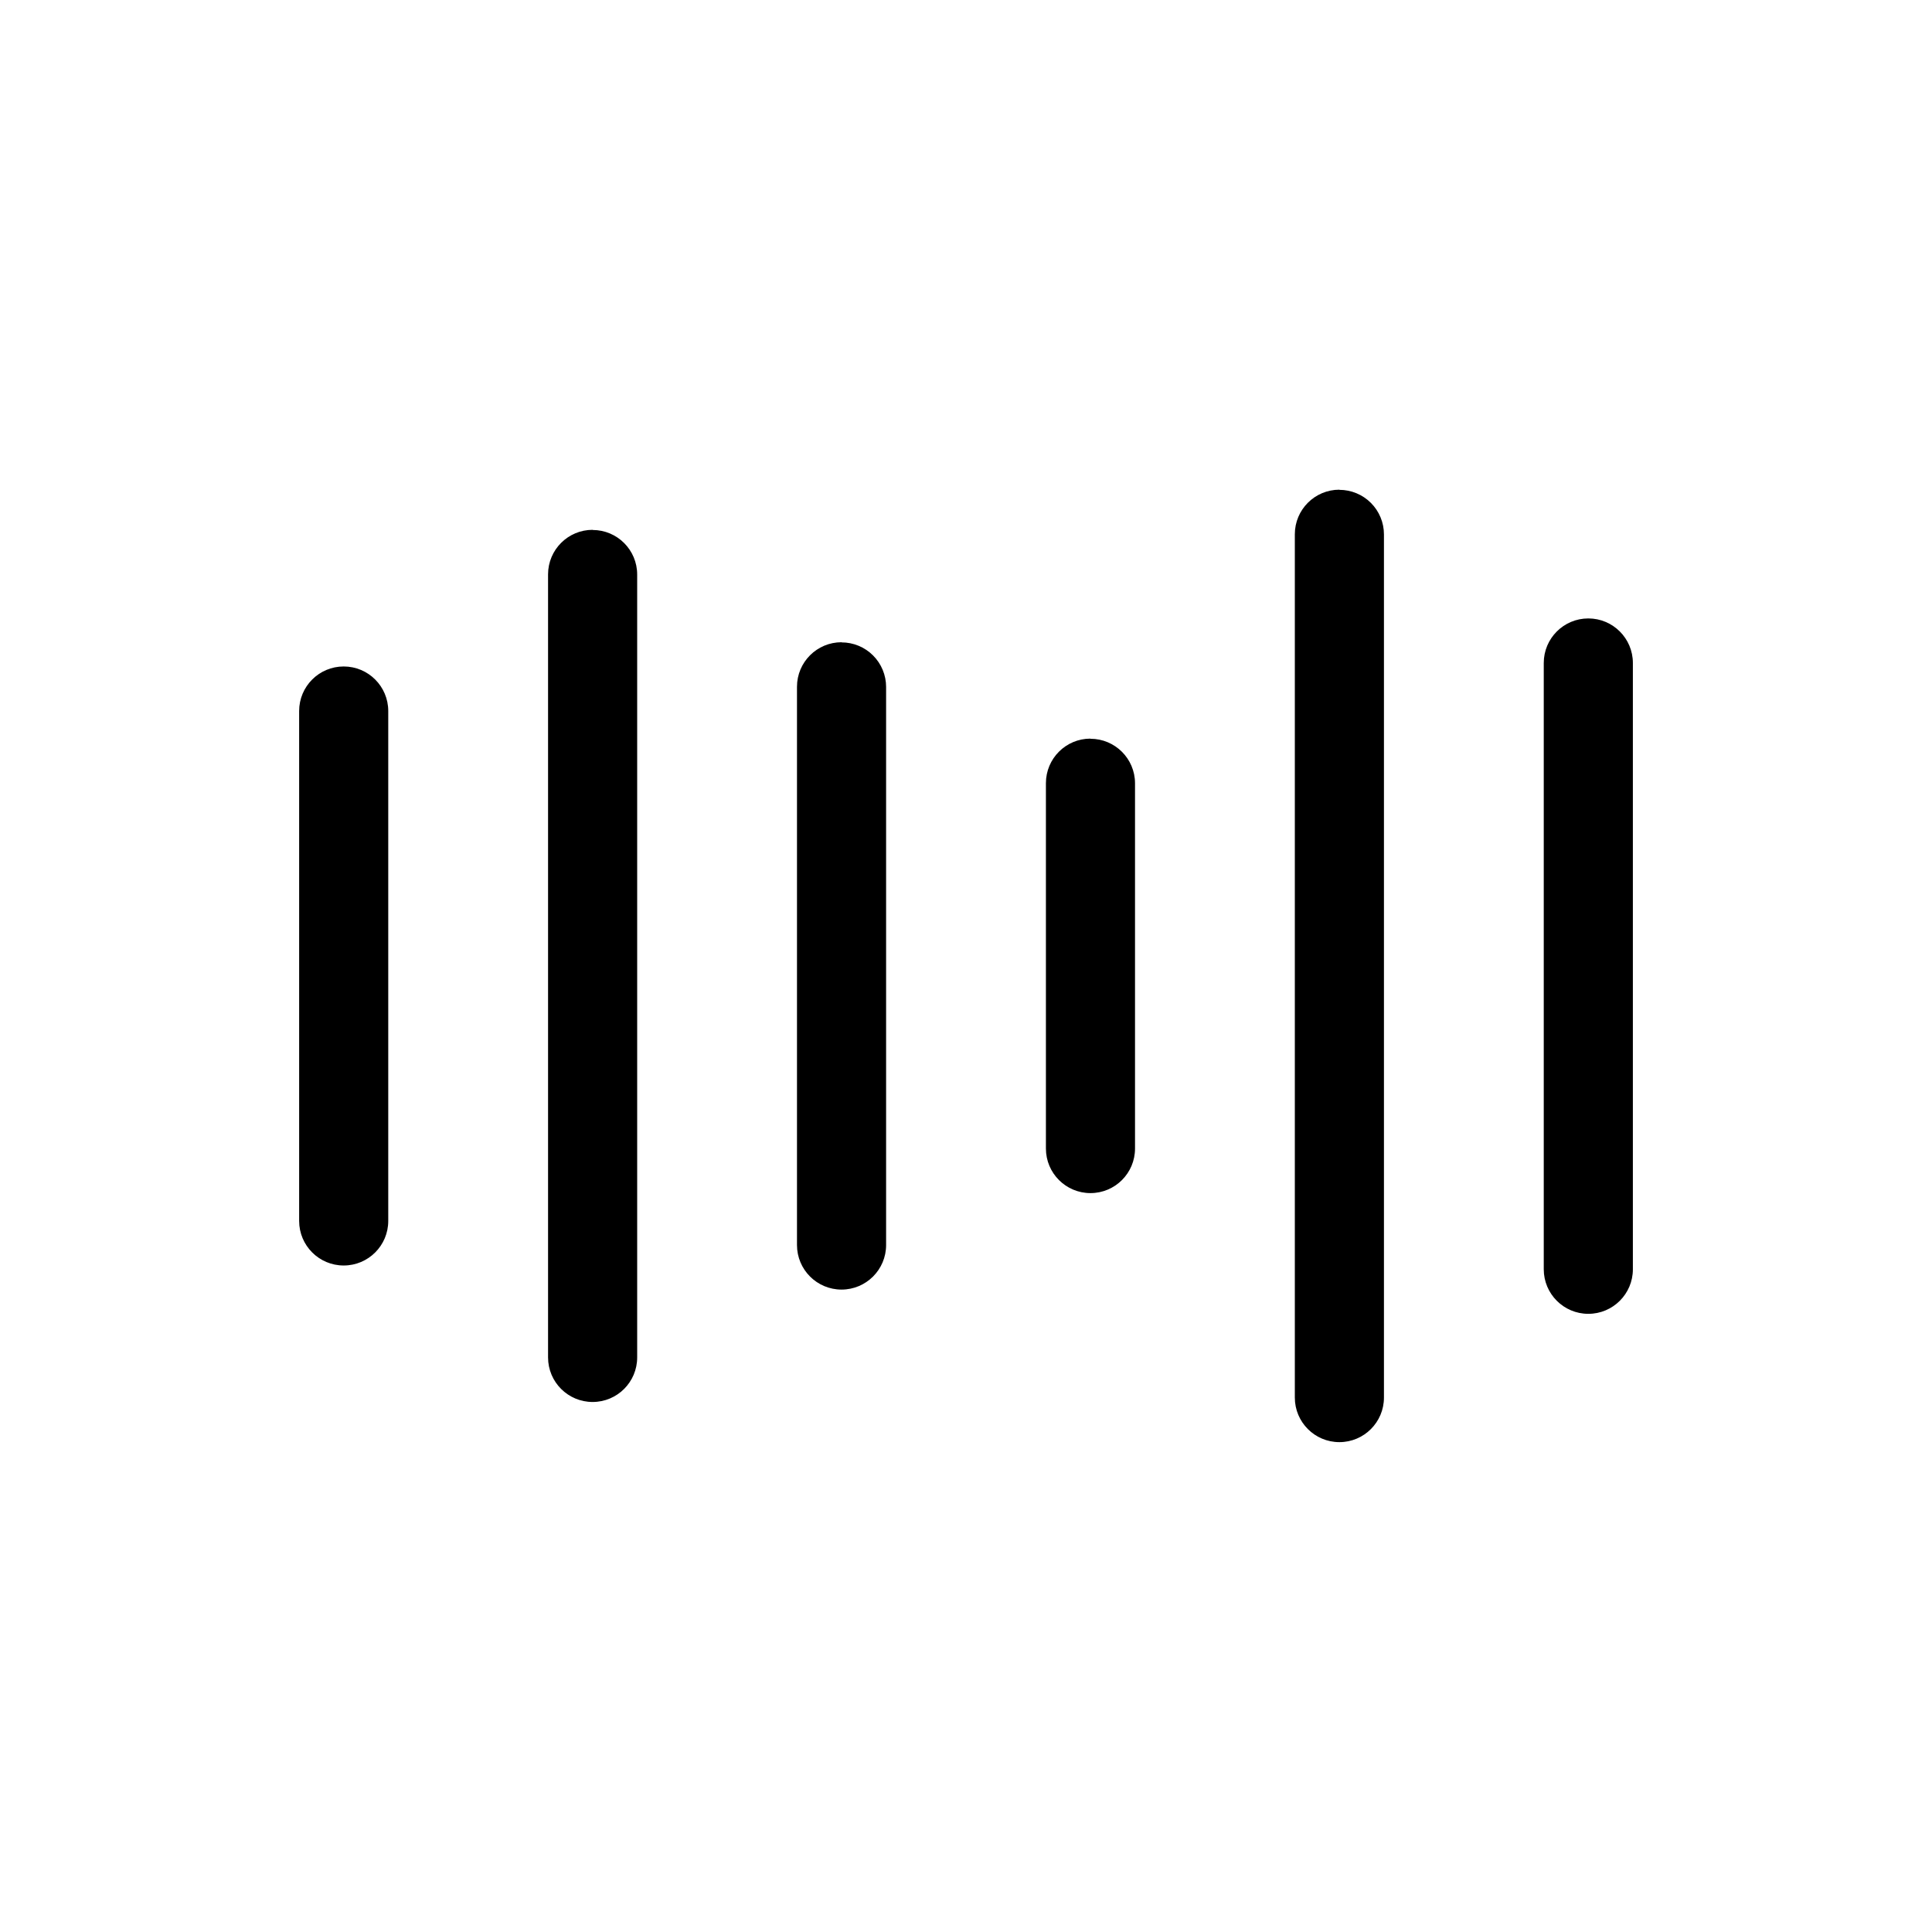
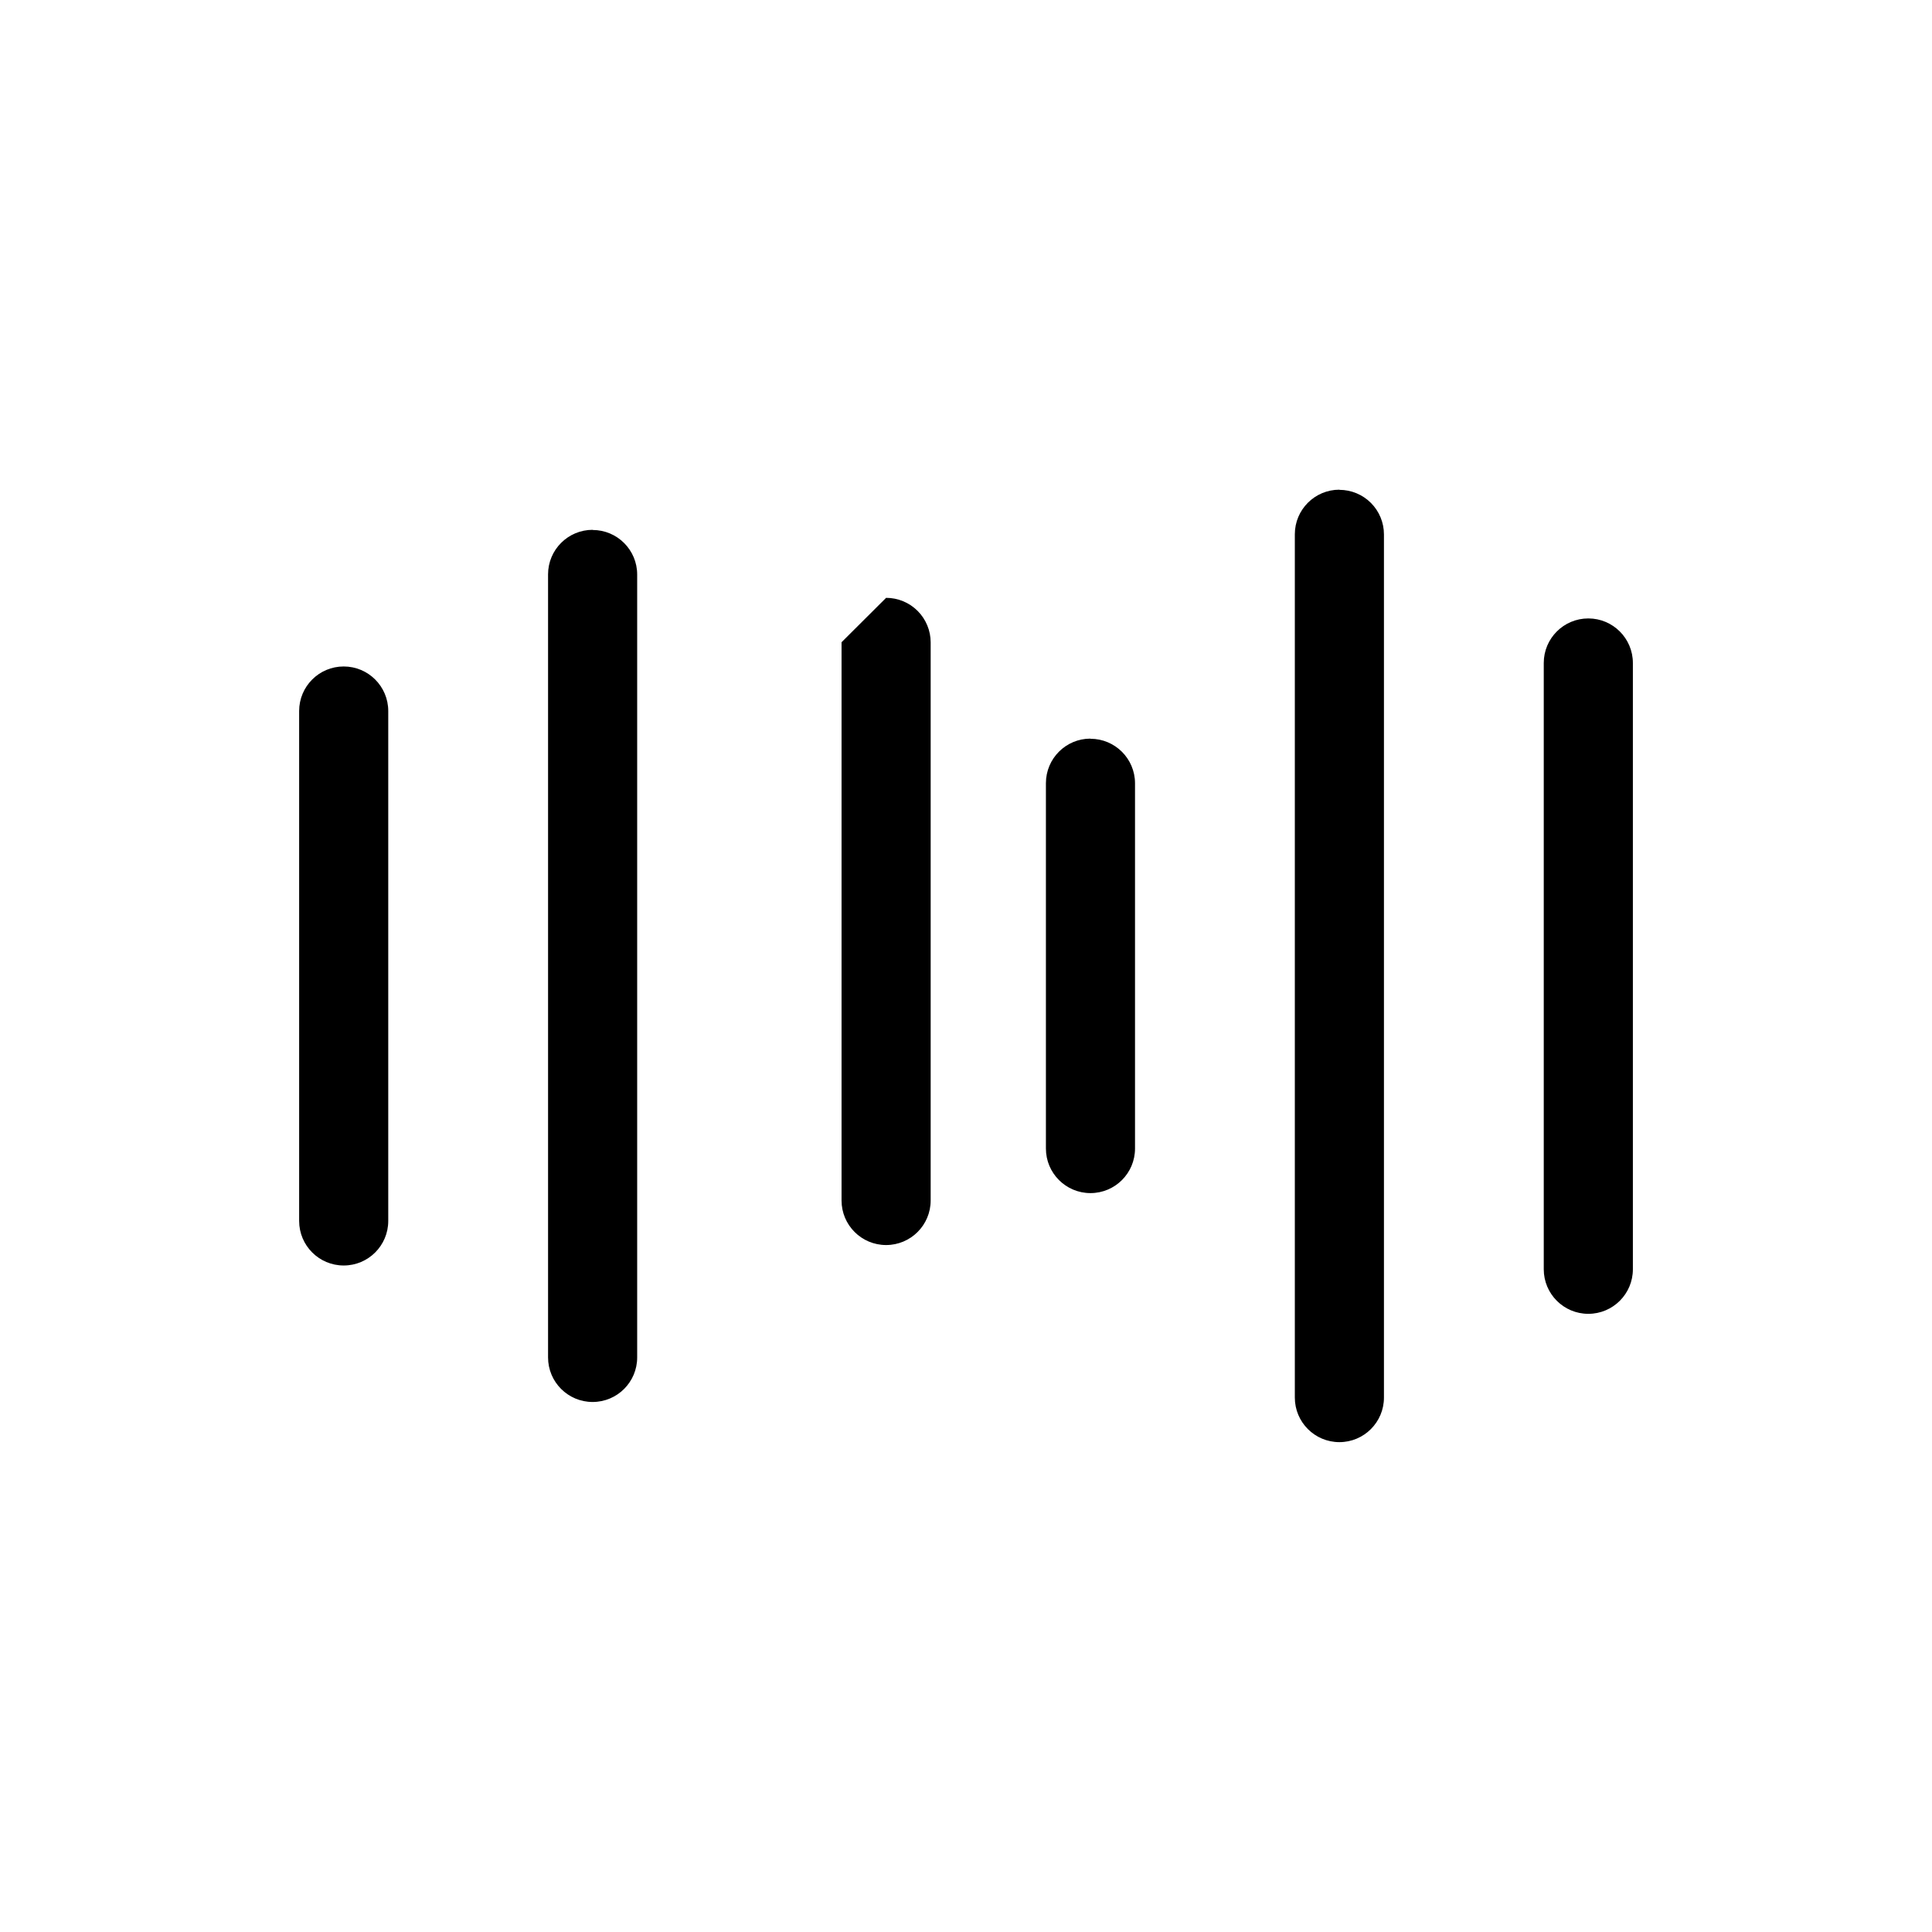
<svg xmlns="http://www.w3.org/2000/svg" fill="#000000" width="800px" height="800px" version="1.1" viewBox="144 144 512 512">
-   <path d="m246.89 332.43v135.13c0 6.523-5.285 11.809-11.809 11.809-6.519 0-11.805-5.285-11.805-11.809v-135.13c0-6.523 5.285-11.809 11.805-11.809 6.523 0 11.809 5.285 11.809 11.809zm54.16-48.02c-6.519 0-11.809 5.285-11.809 11.809v207.51c0 6.523 5.289 11.809 11.809 11.809 6.523 0 11.809-5.285 11.809-11.809v-207.47c0-6.523-5.285-11.809-11.809-11.809zm65.969 29.789c-6.523 0-11.809 5.285-11.809 11.805v147.94c0 6.519 5.285 11.809 11.809 11.809 6.519 0 11.809-5.289 11.809-11.809v-147.9c0-3.129-1.246-6.133-3.461-8.348-2.215-2.215-5.219-3.457-8.348-3.457zm65.969 25.543h-0.004c-6.519 0-11.805 5.285-11.805 11.809v96.824c0 6.523 5.285 11.809 11.805 11.809 6.523 0 11.809-5.285 11.809-11.809v-96.824c-0.02-6.508-5.301-11.77-11.809-11.77zm65.969-65.969h-0.004c-6.519 0-11.809 5.289-11.809 11.809v228.79c0 6.519 5.289 11.809 11.809 11.809 6.523 0 11.809-5.289 11.809-11.809v-228.75c0-3.129-1.242-6.133-3.457-8.348-2.215-2.215-5.219-3.461-8.352-3.461zm65.965 34.117c-6.523 0-11.809 5.289-11.809 11.809v160.67c0 6.523 5.285 11.809 11.809 11.809 6.519 0 11.809-5.285 11.809-11.809v-160.67c0-6.519-5.289-11.809-11.809-11.809z" />
+   <path d="m246.89 332.43v135.13c0 6.523-5.285 11.809-11.809 11.809-6.519 0-11.805-5.285-11.805-11.809v-135.13c0-6.523 5.285-11.809 11.805-11.809 6.523 0 11.809 5.285 11.809 11.809zm54.16-48.02c-6.519 0-11.809 5.285-11.809 11.809v207.51c0 6.523 5.289 11.809 11.809 11.809 6.523 0 11.809-5.285 11.809-11.809v-207.47c0-6.523-5.285-11.809-11.809-11.809zm65.969 29.789v147.94c0 6.519 5.285 11.809 11.809 11.809 6.519 0 11.809-5.289 11.809-11.809v-147.9c0-3.129-1.246-6.133-3.461-8.348-2.215-2.215-5.219-3.457-8.348-3.457zm65.969 25.543h-0.004c-6.519 0-11.805 5.285-11.805 11.809v96.824c0 6.523 5.285 11.809 11.805 11.809 6.523 0 11.809-5.285 11.809-11.809v-96.824c-0.02-6.508-5.301-11.77-11.809-11.77zm65.969-65.969h-0.004c-6.519 0-11.809 5.289-11.809 11.809v228.79c0 6.519 5.289 11.809 11.809 11.809 6.523 0 11.809-5.289 11.809-11.809v-228.75c0-3.129-1.242-6.133-3.457-8.348-2.215-2.215-5.219-3.461-8.352-3.461zm65.965 34.117c-6.523 0-11.809 5.289-11.809 11.809v160.67c0 6.523 5.285 11.809 11.809 11.809 6.519 0 11.809-5.285 11.809-11.809v-160.67c0-6.519-5.289-11.809-11.809-11.809z" />
</svg>